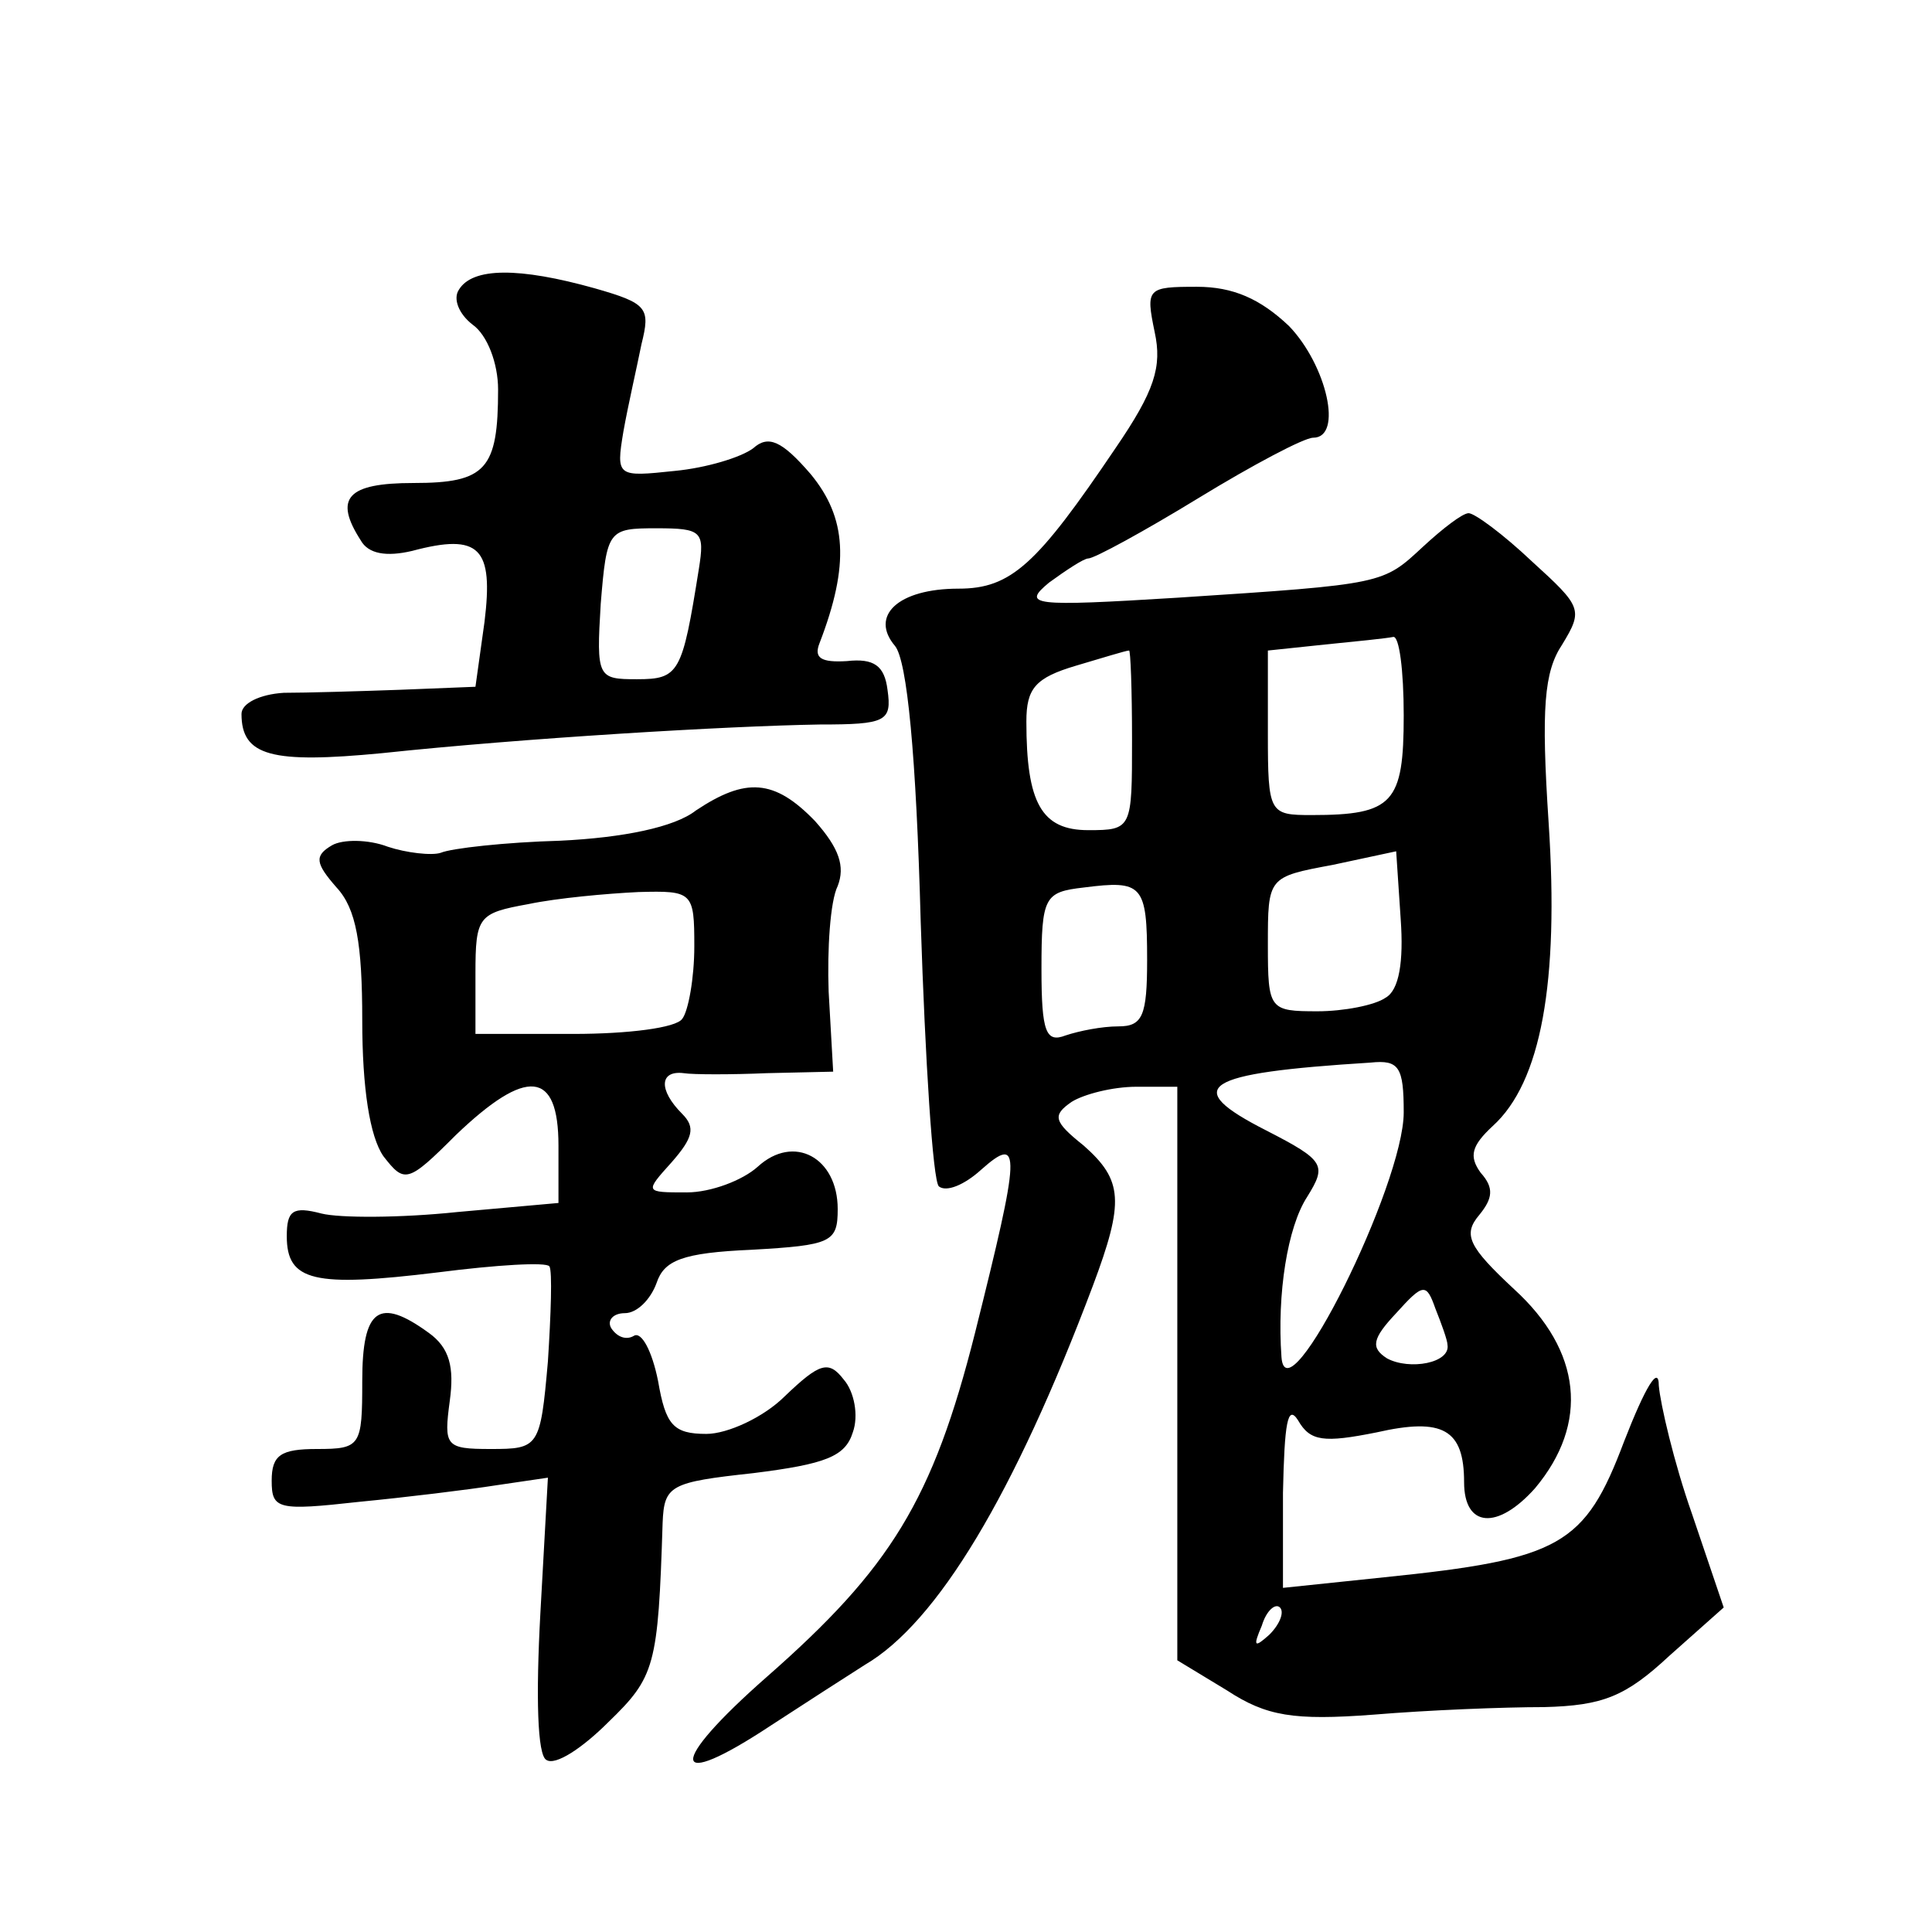
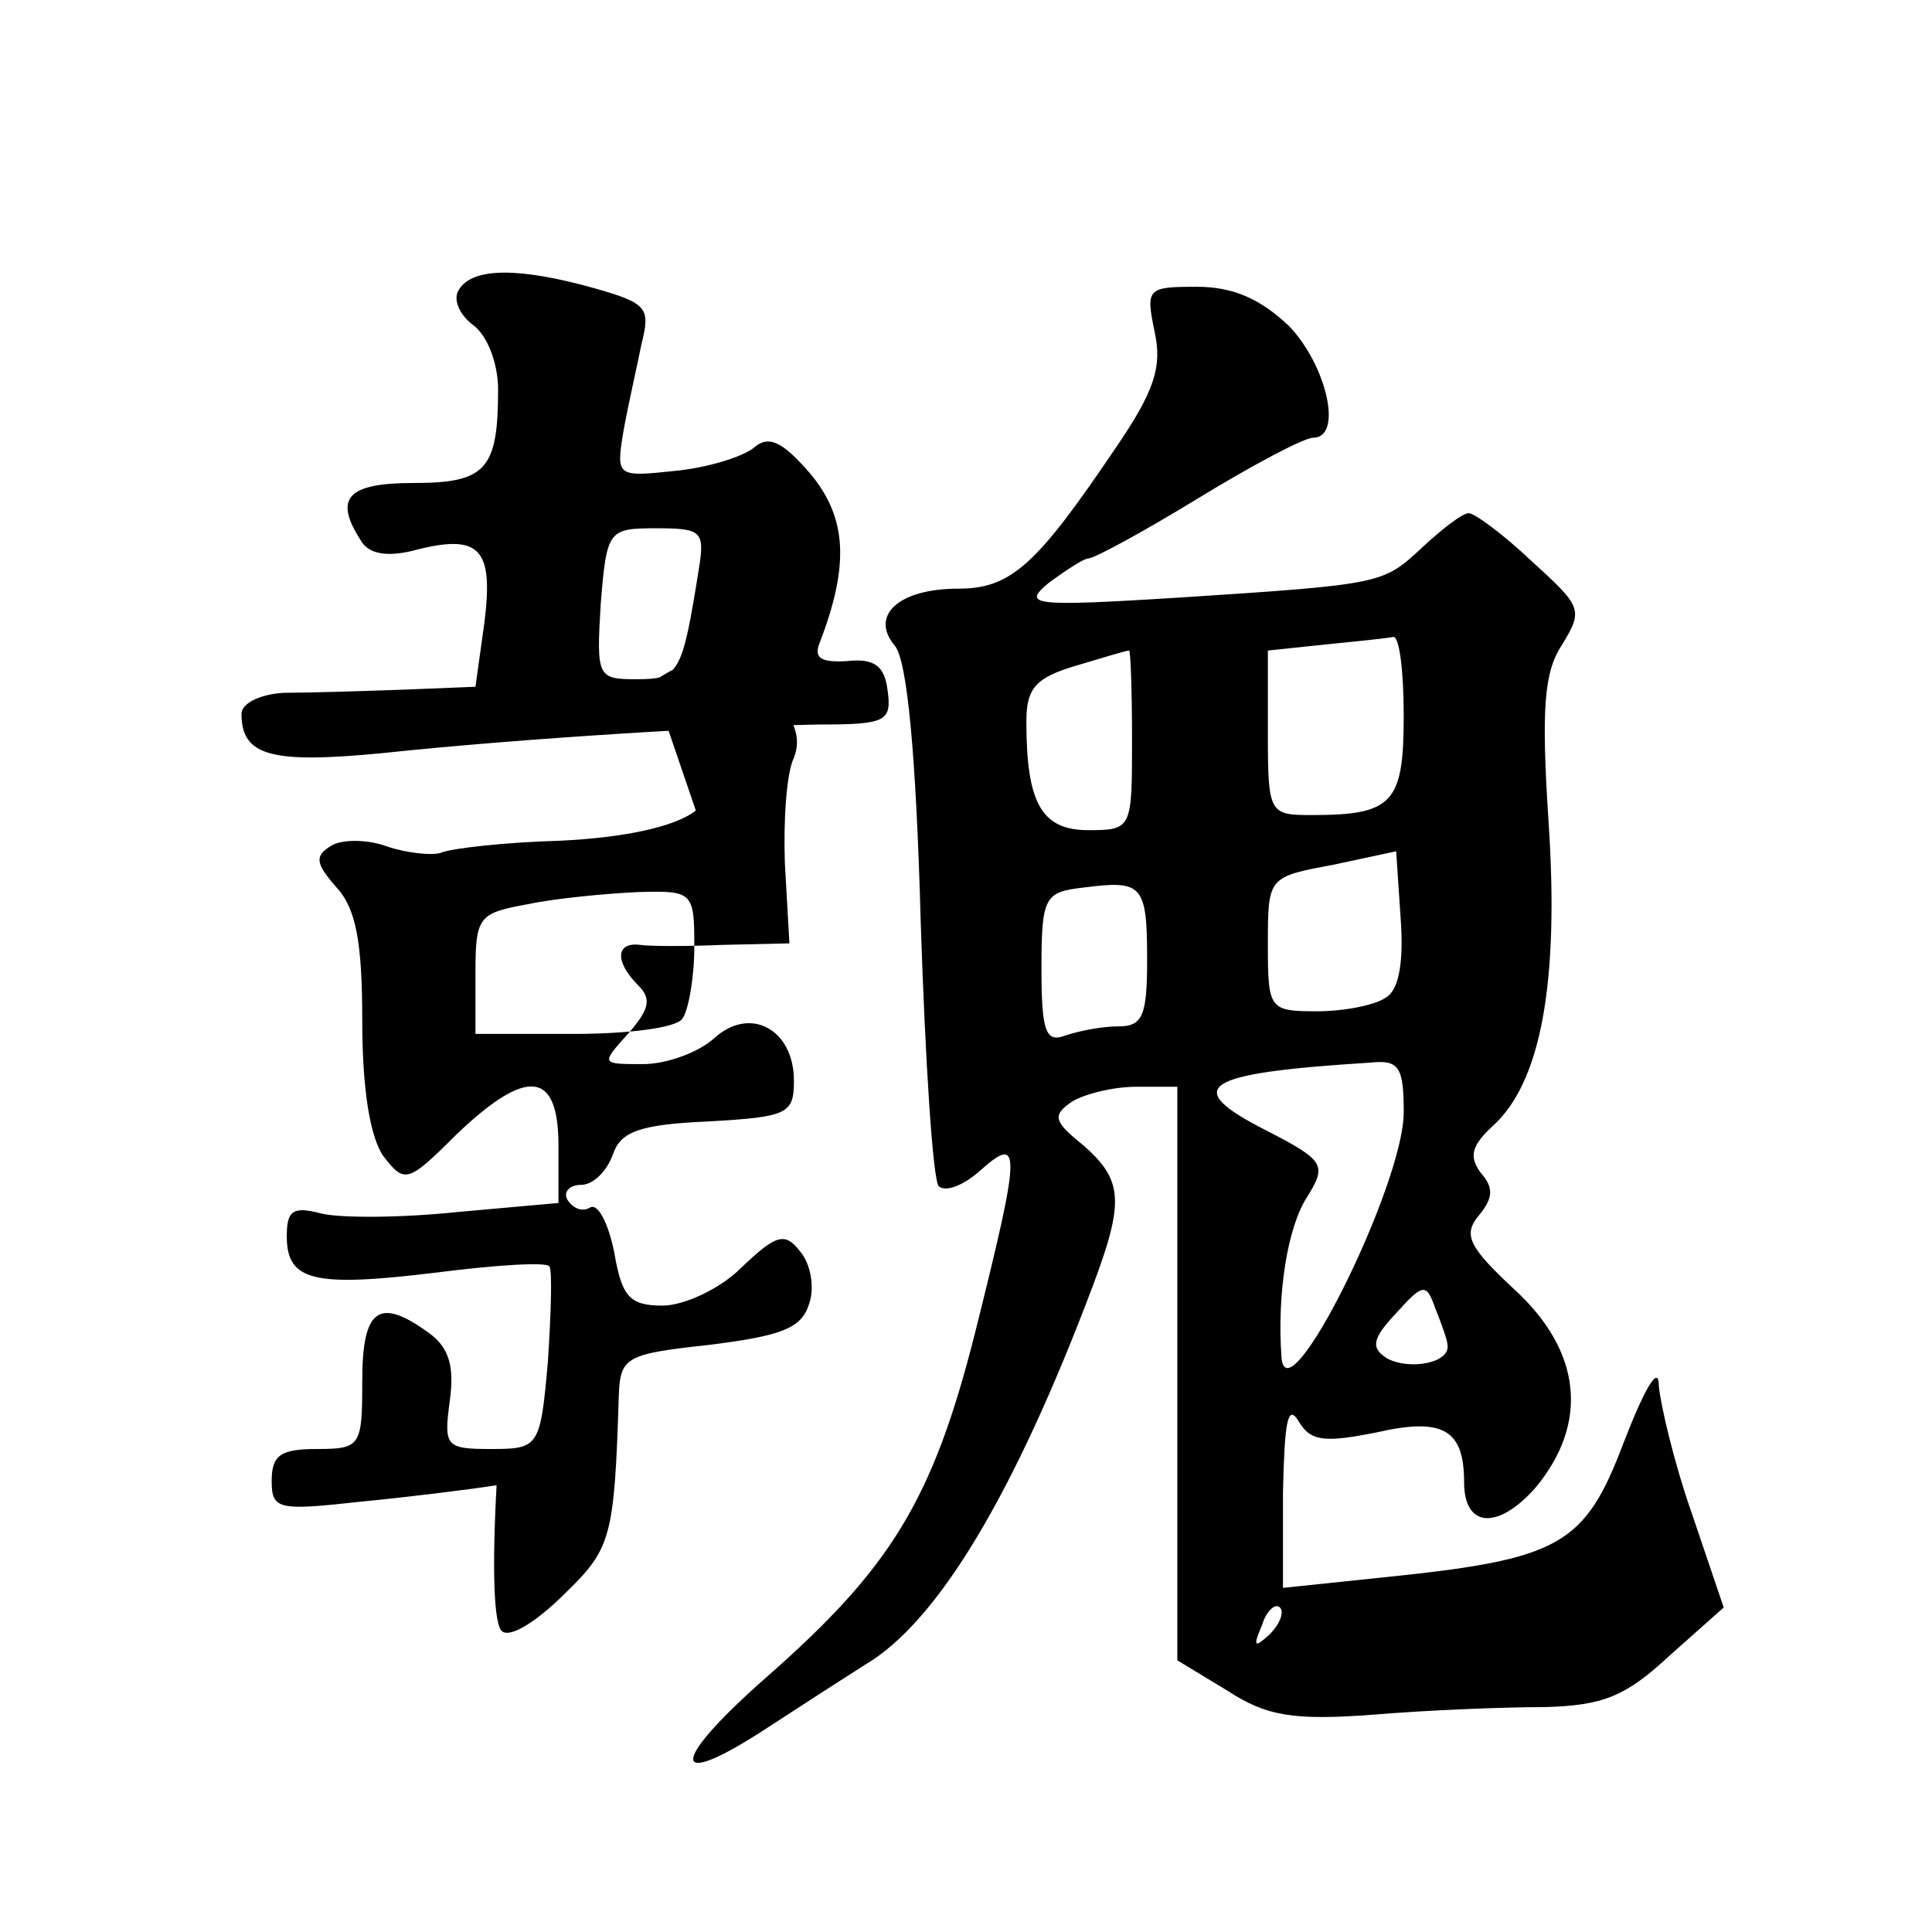
<svg xmlns="http://www.w3.org/2000/svg" version="1.0" width="128pt" height="128pt" viewBox="0 0 128 128" preserveAspectRatio="xMidYMid meet">
  <g transform="translate(0,128) scale(0.1,-0.1)" fill="#0" stroke="none">
-     <path d="M304 1088 c-4 -6 0 -16 9 -23 10 -7 17 -26 17 -43 0 -53 -8 -62 -56 -62 -44 0 -53 -10 -35 -38 5 -9 17 -11 34 -7 45 12 54 2 48 -47 l-6 -43 -50 -2 c-28 -1 -62 -2 -77 -2 -16 -1 -28 -7 -28 -14 0 -28 20 -33 93 -26 94 10 229 18 290 19 44 0 48 2 45 23 -2 16 -9 21 -27 19 -17 -1 -22 2 -18 12 20 52 18 83 -6 112 -19 22 -28 26 -38 17 -8 -6 -31 -13 -52 -15 -38 -4 -39 -4 -34 26 3 17 9 43 12 58 6 24 4 27 -31 37 -50 14 -81 14 -90 -1z m159 -185 c-11 -69 -13 -73 -41 -73 -26 0 -27 1 -24 50 4 49 5 50 37 50 30 0 32 -2 28 -27z M765 1060 c5 -23 0 -39 -26 -77 -52 -77 -69 -93 -104 -93 -40 0 -59 -18 -42 -38 8 -10 14 -72 17 -183 3 -92 8 -171 12 -175 5 -4 17 1 28 11 27 24 26 12 -4 -108 -28 -111 -56 -156 -138 -228 -66 -58 -65 -77 3 -32 23 15 51 33 62 40 48 28 99 113 151 251 21 56 20 70 -6 93 -20 16 -21 20 -8 29 8 5 27 10 43 10 l27 0 0 -190 0 -190 33 -20 c26 -17 44 -20 97 -16 36 3 86 5 113 5 39 1 54 7 83 34 l36 32 -21 62 c-12 34 -21 73 -22 85 0 14 -9 -1 -23 -37 -26 -69 -42 -78 -159 -90 l-67 -7 0 63 c1 46 3 59 10 48 8 -14 17 -15 52 -8 44 10 58 2 58 -33 0 -30 22 -32 47 -4 36 43 31 91 -14 132 -30 28 -34 36 -23 49 9 11 10 18 1 28 -8 11 -6 18 8 31 32 29 44 95 37 201 -5 76 -3 100 9 118 14 23 13 25 -20 55 -19 18 -38 32 -42 32 -4 0 -17 -10 -30 -22 -27 -25 -25 -25 -163 -34 -97 -6 -103 -5 -85 10 11 8 23 16 26 16 4 0 37 18 73 40 36 22 70 40 76 40 20 0 9 48 -16 74 -19 18 -37 26 -61 26 -33 0 -34 -1 -28 -30z m165 -254 c0 -58 -7 -66 -61 -66 -28 0 -29 1 -29 54 l0 55 38 4 c20 2 40 4 45 5 4 1 7 -22 7 -52z m-180 -16 c0 -59 0 -60 -29 -60 -31 0 -41 18 -41 72 0 22 6 29 33 37 17 5 33 10 35 10 1 1 2 -26 2 -59z m168 -171 c-7 -5 -28 -9 -45 -9 -32 0 -33 1 -33 44 0 45 0 45 43 53 l42 9 3 -45 c2 -28 -1 -47 -10 -52z m-158 25 c0 -37 -3 -44 -19 -44 -11 0 -26 -3 -35 -6 -13 -5 -16 2 -16 44 0 48 2 51 28 54 39 5 42 2 42 -48z m170 -101 c0 -48 -78 -205 -81 -162 -3 42 4 86 17 106 13 21 12 24 -27 44 -57 29 -43 38 69 45 19 2 22 -3 22 -33z m29 -154 c2 -12 -25 -17 -40 -9 -11 7 -10 13 6 30 18 20 20 20 26 3 4 -10 8 -21 8 -24z m-118 -192 c-10 -9 -11 -8 -5 6 3 10 9 15 12 12 3 -3 0 -11 -7 -18z M461 743 c-14 -11 -48 -18 -90 -20 -36 -1 -72 -5 -79 -8 -6 -2 -23 0 -35 4 -13 5 -30 5 -37 1 -12 -7 -11 -12 3 -28 13 -14 17 -37 17 -88 0 -45 5 -77 14 -90 14 -18 16 -18 48 14 47 45 68 43 68 -7 l0 -38 -67 -6 c-38 -4 -78 -4 -90 -1 -19 5 -23 2 -23 -15 0 -30 18 -34 100 -24 39 5 72 7 74 4 2 -3 1 -32 -1 -63 -5 -57 -6 -58 -38 -58 -30 0 -31 2 -27 32 3 22 0 35 -14 45 -33 24 -44 16 -44 -32 0 -43 -1 -45 -30 -45 -24 0 -30 -4 -30 -21 0 -19 4 -20 58 -14 31 3 72 8 91 11 l34 5 -5 -90 c-3 -55 -2 -94 4 -97 6 -4 24 8 41 25 31 30 33 37 36 132 1 25 5 27 60 33 48 6 61 11 66 27 4 11 1 27 -6 35 -10 13 -16 11 -39 -11 -14 -14 -38 -25 -52 -25 -22 0 -27 6 -32 35 -4 20 -11 33 -16 30 -5 -3 -11 -1 -15 5 -3 5 1 10 9 10 8 0 17 9 21 20 5 15 17 20 63 22 53 3 57 5 57 27 0 34 -29 50 -53 28 -10 -9 -31 -17 -47 -17 -28 0 -28 0 -10 20 14 16 16 23 7 32 -16 16 -15 29 1 27 6 -1 32 -1 55 0 l44 1 -3 53 c-1 28 1 60 6 70 5 13 1 25 -15 43 -27 28 -46 29 -79 7z m-1 -90 c0 -21 -4 -43 -8 -48 -4 -6 -36 -10 -72 -10 l-65 0 0 40 c0 38 2 40 35 46 19 4 52 7 73 8 36 1 37 0 37 -36z" />
+     <path d="M304 1088 c-4 -6 0 -16 9 -23 10 -7 17 -26 17 -43 0 -53 -8 -62 -56 -62 -44 0 -53 -10 -35 -38 5 -9 17 -11 34 -7 45 12 54 2 48 -47 l-6 -43 -50 -2 c-28 -1 -62 -2 -77 -2 -16 -1 -28 -7 -28 -14 0 -28 20 -33 93 -26 94 10 229 18 290 19 44 0 48 2 45 23 -2 16 -9 21 -27 19 -17 -1 -22 2 -18 12 20 52 18 83 -6 112 -19 22 -28 26 -38 17 -8 -6 -31 -13 -52 -15 -38 -4 -39 -4 -34 26 3 17 9 43 12 58 6 24 4 27 -31 37 -50 14 -81 14 -90 -1z m159 -185 c-11 -69 -13 -73 -41 -73 -26 0 -27 1 -24 50 4 49 5 50 37 50 30 0 32 -2 28 -27z M765 1060 c5 -23 0 -39 -26 -77 -52 -77 -69 -93 -104 -93 -40 0 -59 -18 -42 -38 8 -10 14 -72 17 -183 3 -92 8 -171 12 -175 5 -4 17 1 28 11 27 24 26 12 -4 -108 -28 -111 -56 -156 -138 -228 -66 -58 -65 -77 3 -32 23 15 51 33 62 40 48 28 99 113 151 251 21 56 20 70 -6 93 -20 16 -21 20 -8 29 8 5 27 10 43 10 l27 0 0 -190 0 -190 33 -20 c26 -17 44 -20 97 -16 36 3 86 5 113 5 39 1 54 7 83 34 l36 32 -21 62 c-12 34 -21 73 -22 85 0 14 -9 -1 -23 -37 -26 -69 -42 -78 -159 -90 l-67 -7 0 63 c1 46 3 59 10 48 8 -14 17 -15 52 -8 44 10 58 2 58 -33 0 -30 22 -32 47 -4 36 43 31 91 -14 132 -30 28 -34 36 -23 49 9 11 10 18 1 28 -8 11 -6 18 8 31 32 29 44 95 37 201 -5 76 -3 100 9 118 14 23 13 25 -20 55 -19 18 -38 32 -42 32 -4 0 -17 -10 -30 -22 -27 -25 -25 -25 -163 -34 -97 -6 -103 -5 -85 10 11 8 23 16 26 16 4 0 37 18 73 40 36 22 70 40 76 40 20 0 9 48 -16 74 -19 18 -37 26 -61 26 -33 0 -34 -1 -28 -30z m165 -254 c0 -58 -7 -66 -61 -66 -28 0 -29 1 -29 54 l0 55 38 4 c20 2 40 4 45 5 4 1 7 -22 7 -52z m-180 -16 c0 -59 0 -60 -29 -60 -31 0 -41 18 -41 72 0 22 6 29 33 37 17 5 33 10 35 10 1 1 2 -26 2 -59z m168 -171 c-7 -5 -28 -9 -45 -9 -32 0 -33 1 -33 44 0 45 0 45 43 53 l42 9 3 -45 c2 -28 -1 -47 -10 -52z m-158 25 c0 -37 -3 -44 -19 -44 -11 0 -26 -3 -35 -6 -13 -5 -16 2 -16 44 0 48 2 51 28 54 39 5 42 2 42 -48z m170 -101 c0 -48 -78 -205 -81 -162 -3 42 4 86 17 106 13 21 12 24 -27 44 -57 29 -43 38 69 45 19 2 22 -3 22 -33z m29 -154 c2 -12 -25 -17 -40 -9 -11 7 -10 13 6 30 18 20 20 20 26 3 4 -10 8 -21 8 -24z m-118 -192 c-10 -9 -11 -8 -5 6 3 10 9 15 12 12 3 -3 0 -11 -7 -18z M461 743 c-14 -11 -48 -18 -90 -20 -36 -1 -72 -5 -79 -8 -6 -2 -23 0 -35 4 -13 5 -30 5 -37 1 -12 -7 -11 -12 3 -28 13 -14 17 -37 17 -88 0 -45 5 -77 14 -90 14 -18 16 -18 48 14 47 45 68 43 68 -7 l0 -38 -67 -6 c-38 -4 -78 -4 -90 -1 -19 5 -23 2 -23 -15 0 -30 18 -34 100 -24 39 5 72 7 74 4 2 -3 1 -32 -1 -63 -5 -57 -6 -58 -38 -58 -30 0 -31 2 -27 32 3 22 0 35 -14 45 -33 24 -44 16 -44 -32 0 -43 -1 -45 -30 -45 -24 0 -30 -4 -30 -21 0 -19 4 -20 58 -14 31 3 72 8 91 11 c-3 -55 -2 -94 4 -97 6 -4 24 8 41 25 31 30 33 37 36 132 1 25 5 27 60 33 48 6 61 11 66 27 4 11 1 27 -6 35 -10 13 -16 11 -39 -11 -14 -14 -38 -25 -52 -25 -22 0 -27 6 -32 35 -4 20 -11 33 -16 30 -5 -3 -11 -1 -15 5 -3 5 1 10 9 10 8 0 17 9 21 20 5 15 17 20 63 22 53 3 57 5 57 27 0 34 -29 50 -53 28 -10 -9 -31 -17 -47 -17 -28 0 -28 0 -10 20 14 16 16 23 7 32 -16 16 -15 29 1 27 6 -1 32 -1 55 0 l44 1 -3 53 c-1 28 1 60 6 70 5 13 1 25 -15 43 -27 28 -46 29 -79 7z m-1 -90 c0 -21 -4 -43 -8 -48 -4 -6 -36 -10 -72 -10 l-65 0 0 40 c0 38 2 40 35 46 19 4 52 7 73 8 36 1 37 0 37 -36z" />
  </g>
</svg>